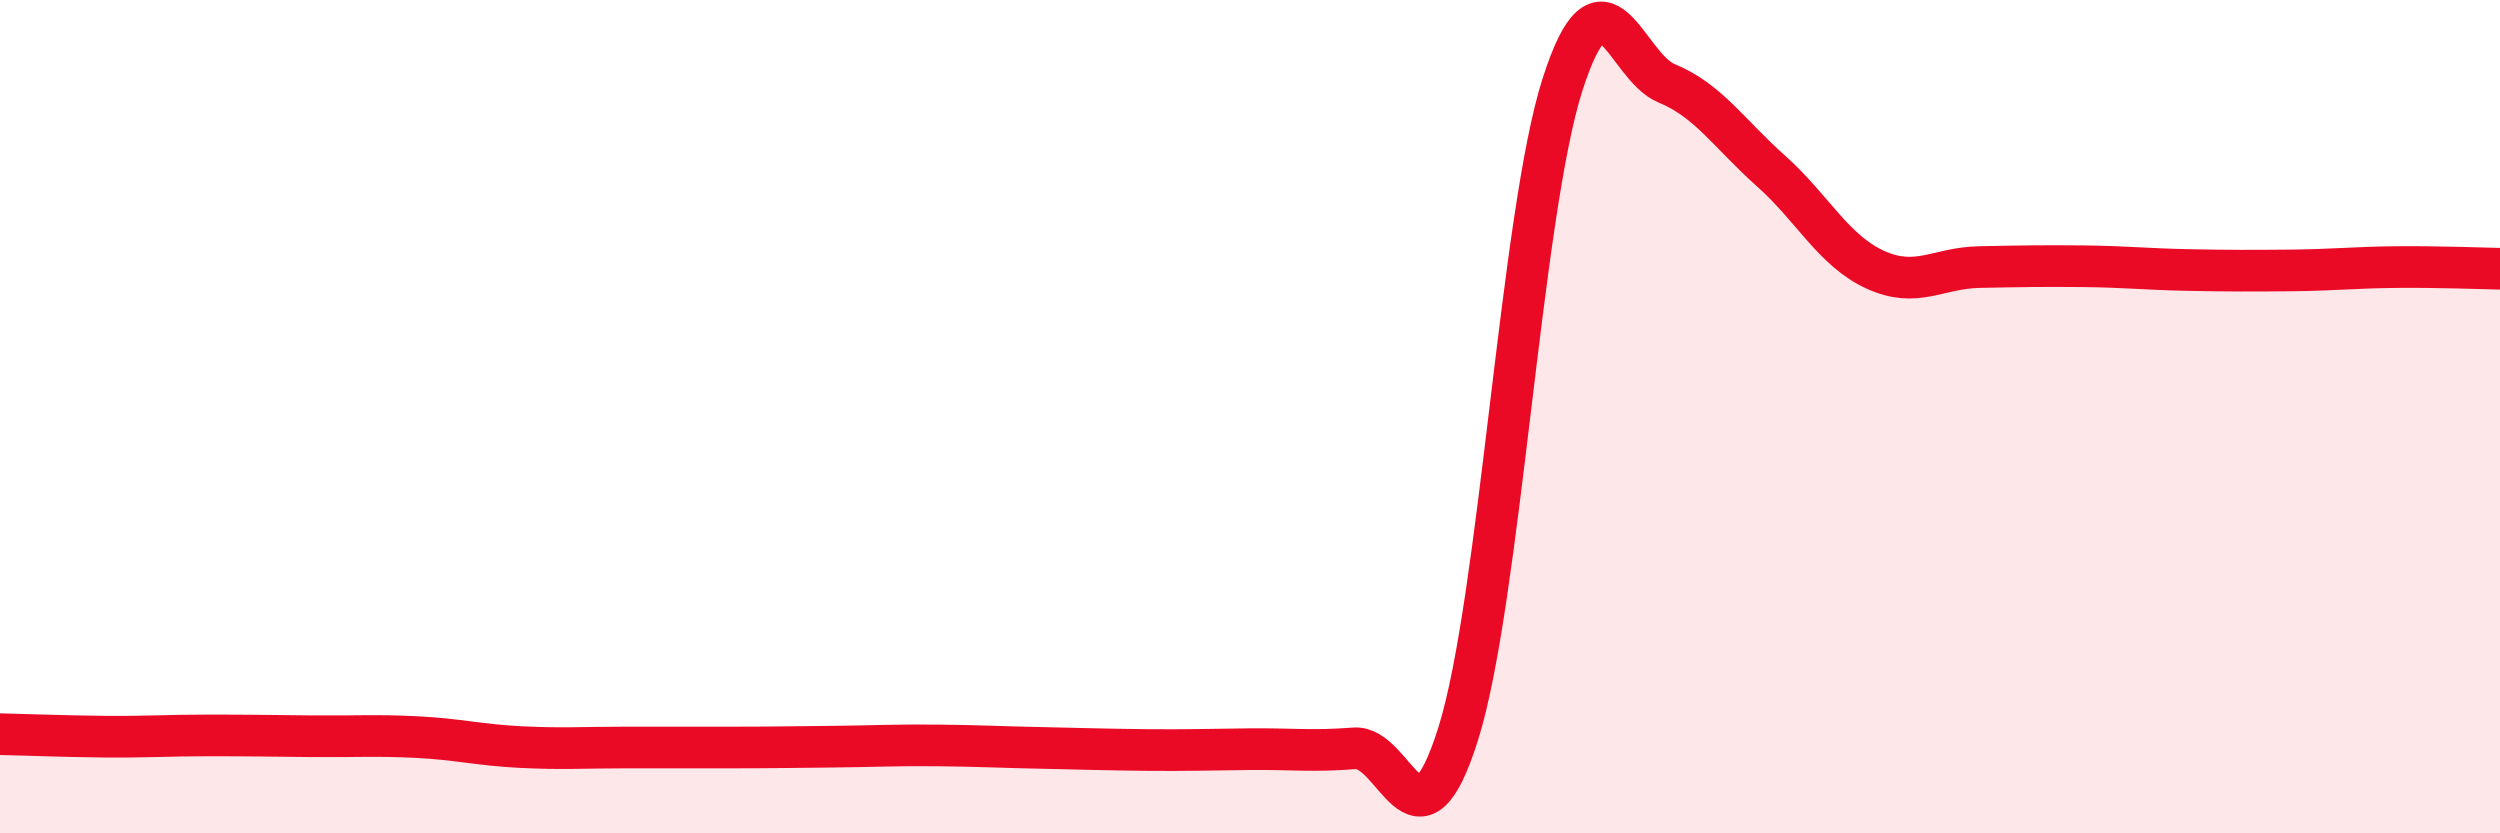
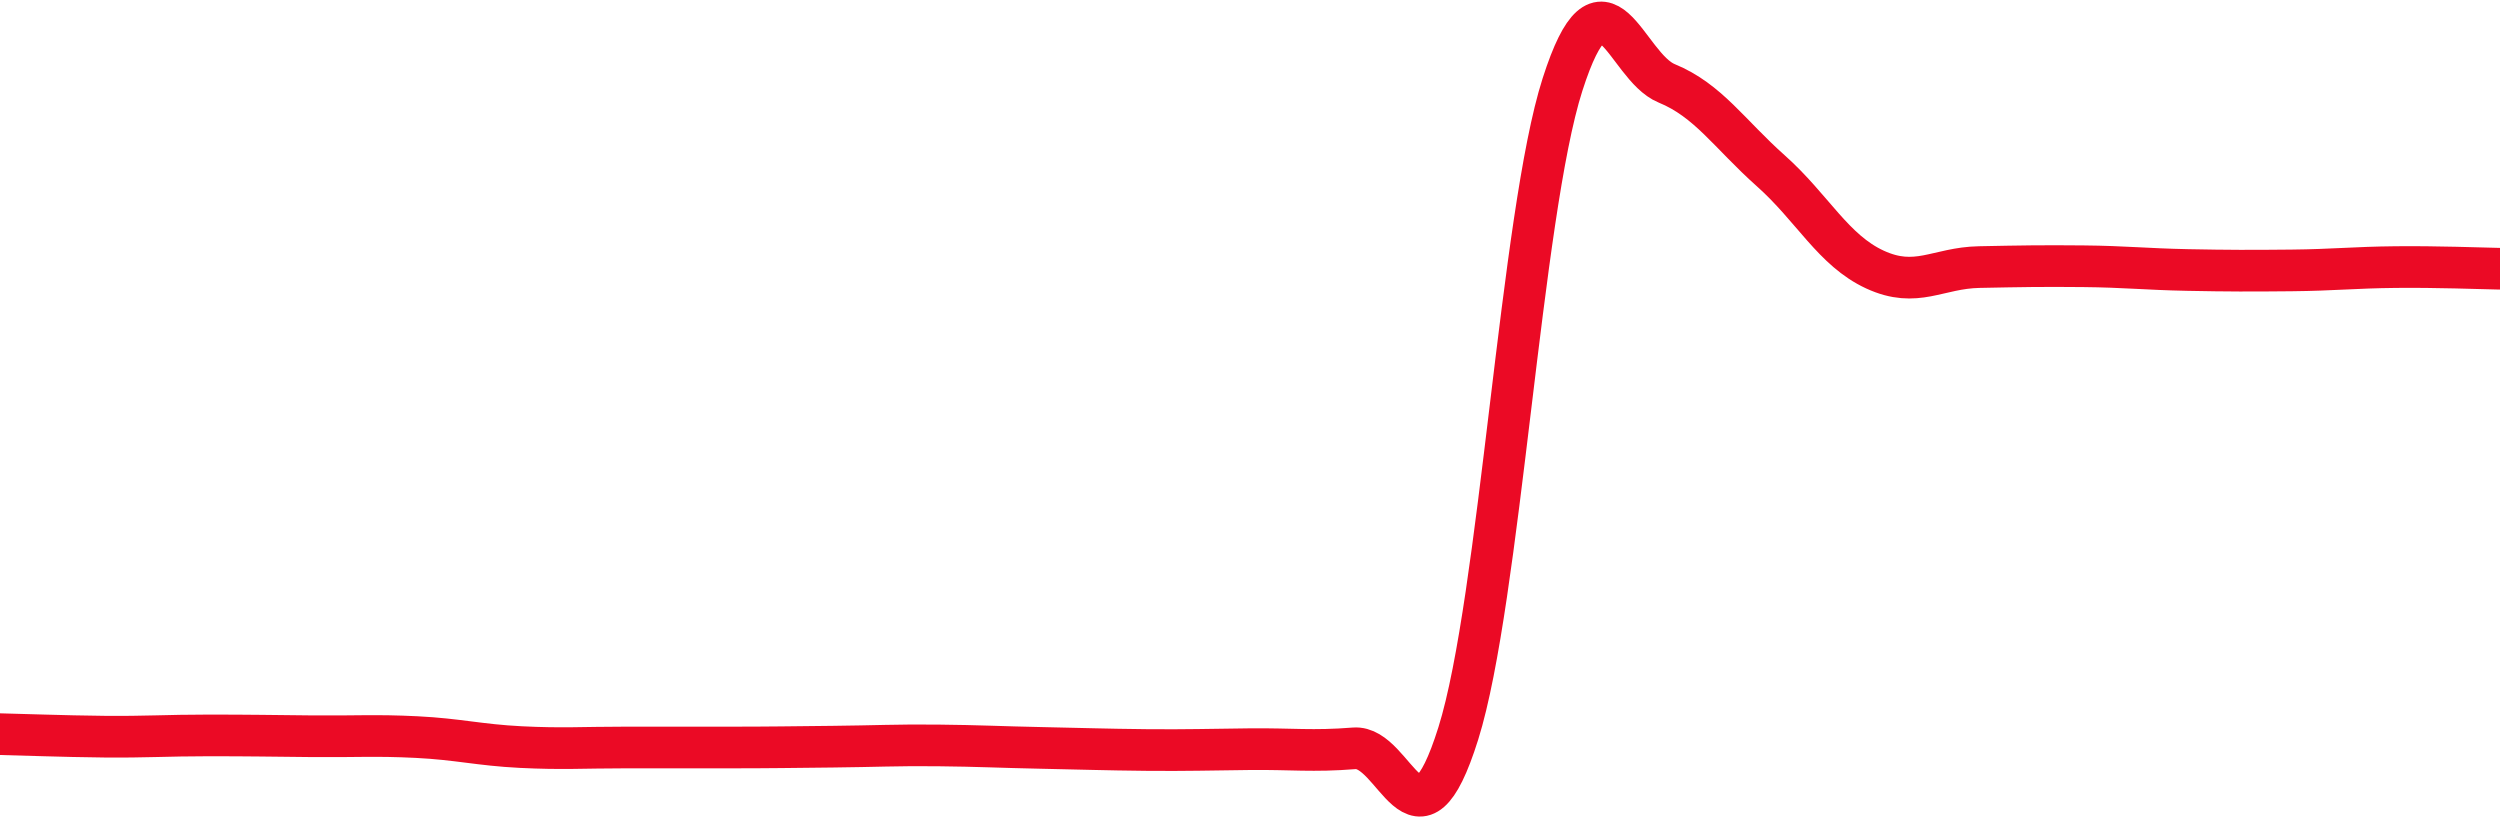
<svg xmlns="http://www.w3.org/2000/svg" width="60" height="20" viewBox="0 0 60 20">
-   <path d="M 0,17.62 C 0.5,17.63 1.5,17.67 2.5,17.68 C 3.5,17.69 4,17.65 5,17.65 C 6,17.65 6.5,17.66 7.5,17.67 C 8.5,17.68 9,17.64 10,17.69 C 11,17.74 11.5,17.88 12.5,17.93 C 13.5,17.98 14,17.94 15,17.94 C 16,17.94 16.5,17.94 17.5,17.94 C 18.5,17.94 19,17.93 20,17.92 C 21,17.91 21.5,17.88 22.5,17.89 C 23.5,17.9 24,17.93 25,17.95 C 26,17.97 26.5,17.99 27.5,18 C 28.5,18.01 29,17.99 30,17.98 C 31,17.97 31.5,18.04 32.5,17.96 C 33.5,17.88 34,20.79 35,17.6 C 36,14.41 36.5,5.15 37.5,2.03 C 38.5,-1.09 39,1.59 40,2 C 41,2.41 41.5,3.21 42.5,4.1 C 43.5,4.99 44,6.01 45,6.47 C 46,6.93 46.5,6.43 47.5,6.41 C 48.5,6.39 49,6.38 50,6.39 C 51,6.4 51.5,6.46 52.5,6.48 C 53.5,6.5 54,6.5 55,6.49 C 56,6.48 56.5,6.42 57.5,6.41 C 58.5,6.4 59.5,6.44 60,6.45L60 20L0 20Z" fill="#EB0A25" opacity="0.1" stroke-linecap="round" stroke-linejoin="round" />
  <path d="M 0,17.62 C 0.5,17.63 1.5,17.67 2.5,17.68 C 3.5,17.69 4,17.65 5,17.65 C 6,17.65 6.5,17.66 7.5,17.67 C 8.5,17.68 9,17.64 10,17.69 C 11,17.74 11.5,17.88 12.5,17.93 C 13.5,17.98 14,17.94 15,17.94 C 16,17.94 16.5,17.94 17.5,17.94 C 18.5,17.94 19,17.93 20,17.92 C 21,17.91 21.5,17.88 22.5,17.89 C 23.5,17.9 24,17.93 25,17.95 C 26,17.97 26.5,17.99 27.5,18 C 28.5,18.01 29,17.99 30,17.98 C 31,17.97 31.5,18.04 32.5,17.96 C 33.5,17.88 34,20.79 35,17.6 C 36,14.41 36.5,5.15 37.5,2.03 C 38.5,-1.09 39,1.59 40,2 C 41,2.41 41.5,3.21 42.5,4.1 C 43.5,4.99 44,6.01 45,6.47 C 46,6.93 46.5,6.43 47.5,6.41 C 48.5,6.39 49,6.38 50,6.39 C 51,6.4 51.5,6.46 52.5,6.48 C 53.5,6.5 54,6.5 55,6.49 C 56,6.48 56.5,6.42 57.5,6.41 C 58.5,6.4 59.5,6.44 60,6.45" stroke="#EB0A25" stroke-width="1" fill="none" stroke-linecap="round" stroke-linejoin="round" />
</svg>